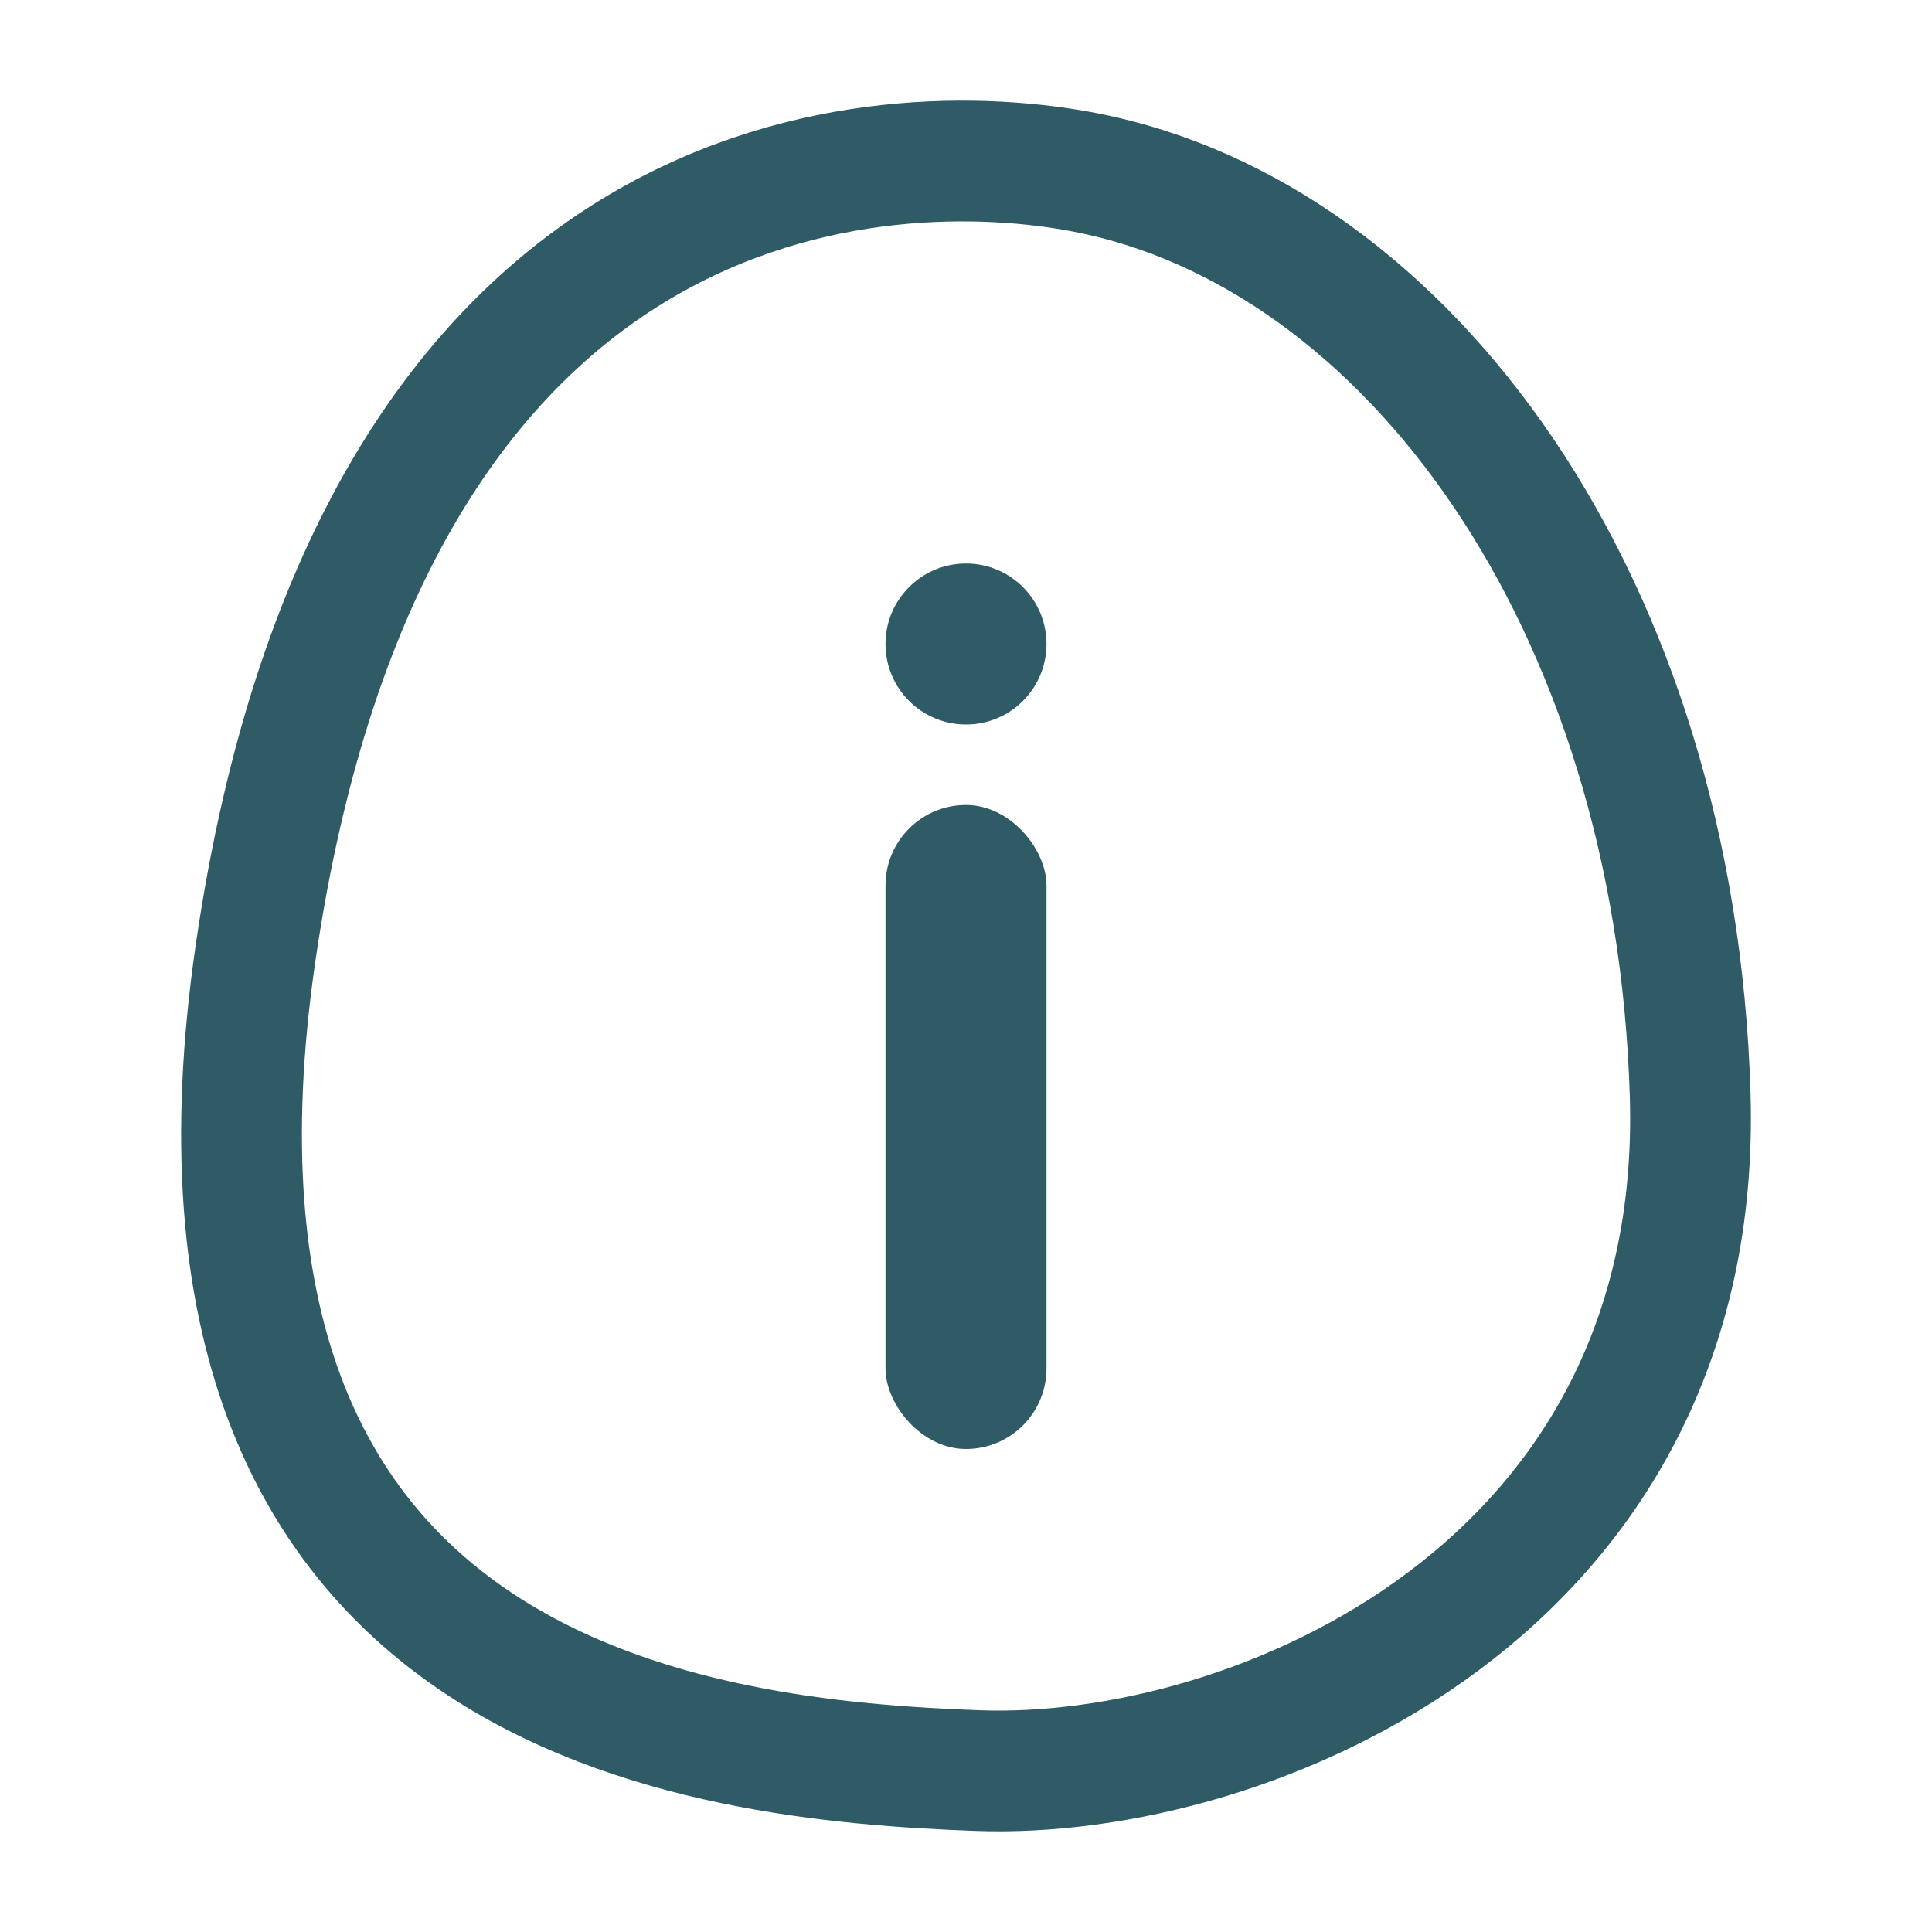
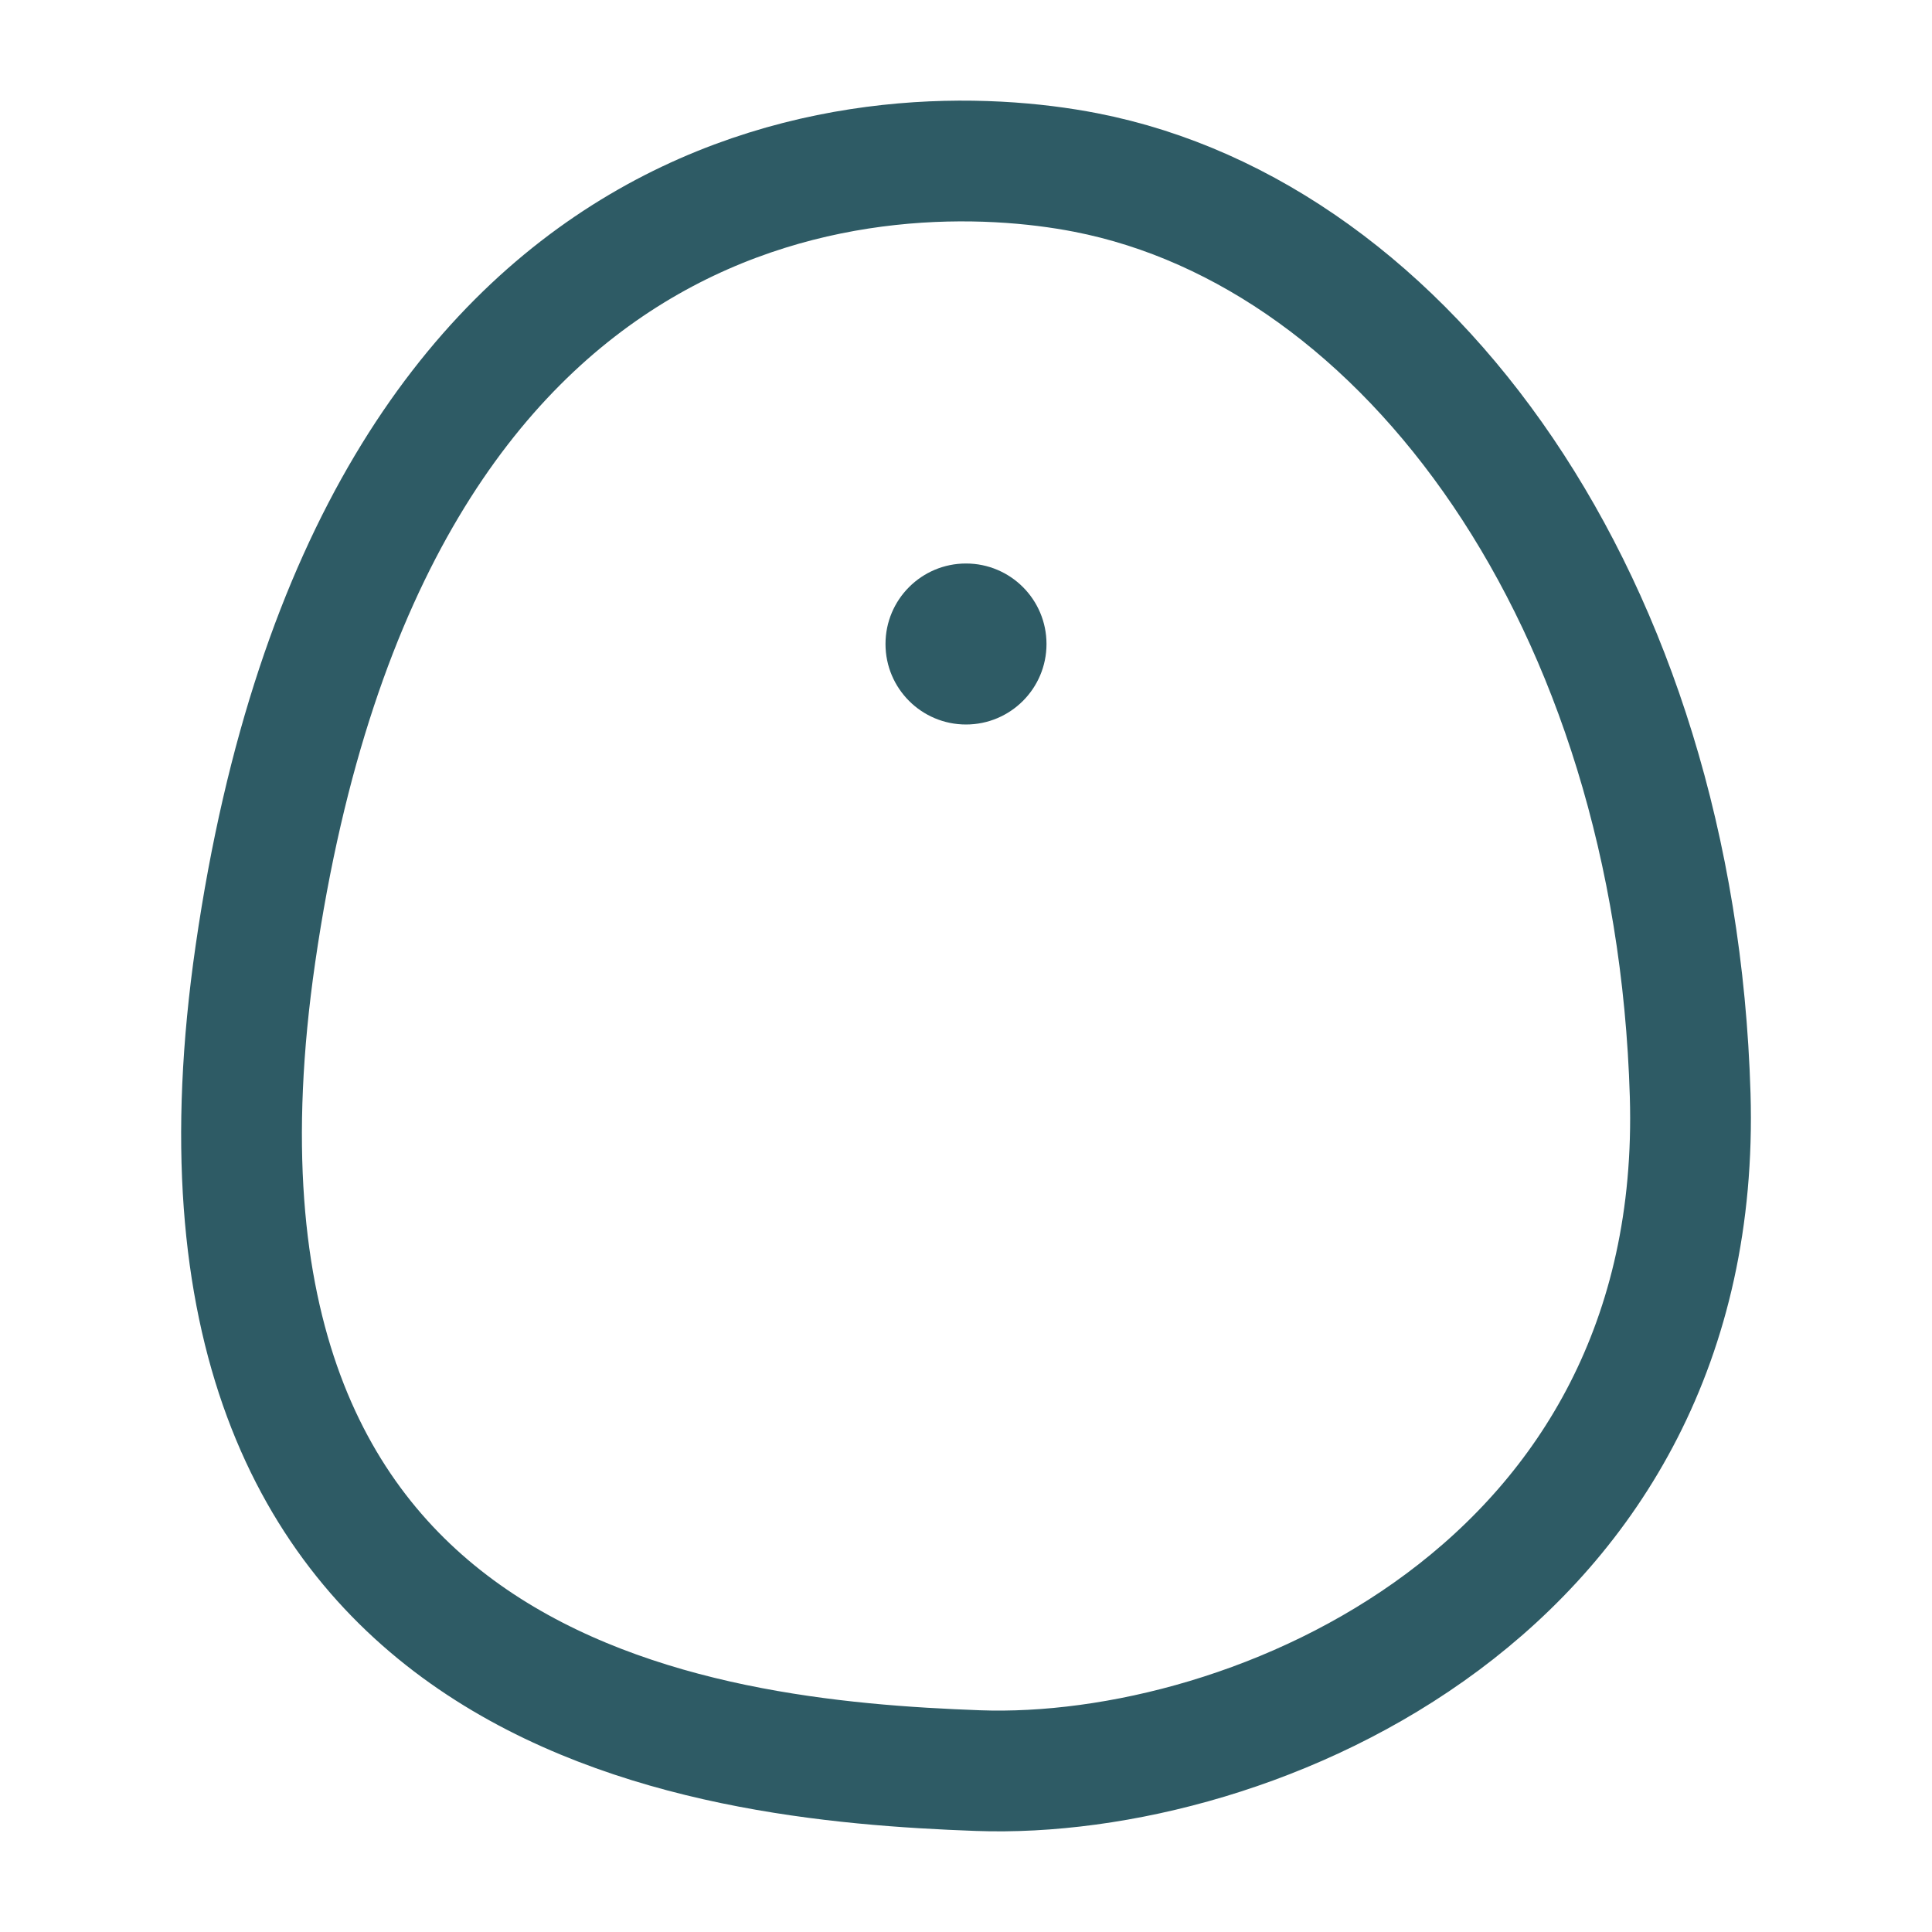
<svg xmlns="http://www.w3.org/2000/svg" width="24" height="24" viewBox="0 0 24 24" fill="none">
  <path d="M13.488 2.143C11.029 1.663 4.625 1.838 3.173 11.85C1.823 21.152 8.727 21.869 12.145 21.995C15.563 22.121 21.178 19.741 20.996 13.603C20.813 7.466 17.481 2.922 13.488 2.143Z" stroke="#2E5B65" stroke-width="1.5" />
  <circle cx="12" cy="8" r="1" fill="#2E5B65" />
-   <rect x="11" y="10" width="2" height="8" rx="1" fill="#2E5B65" />
</svg>